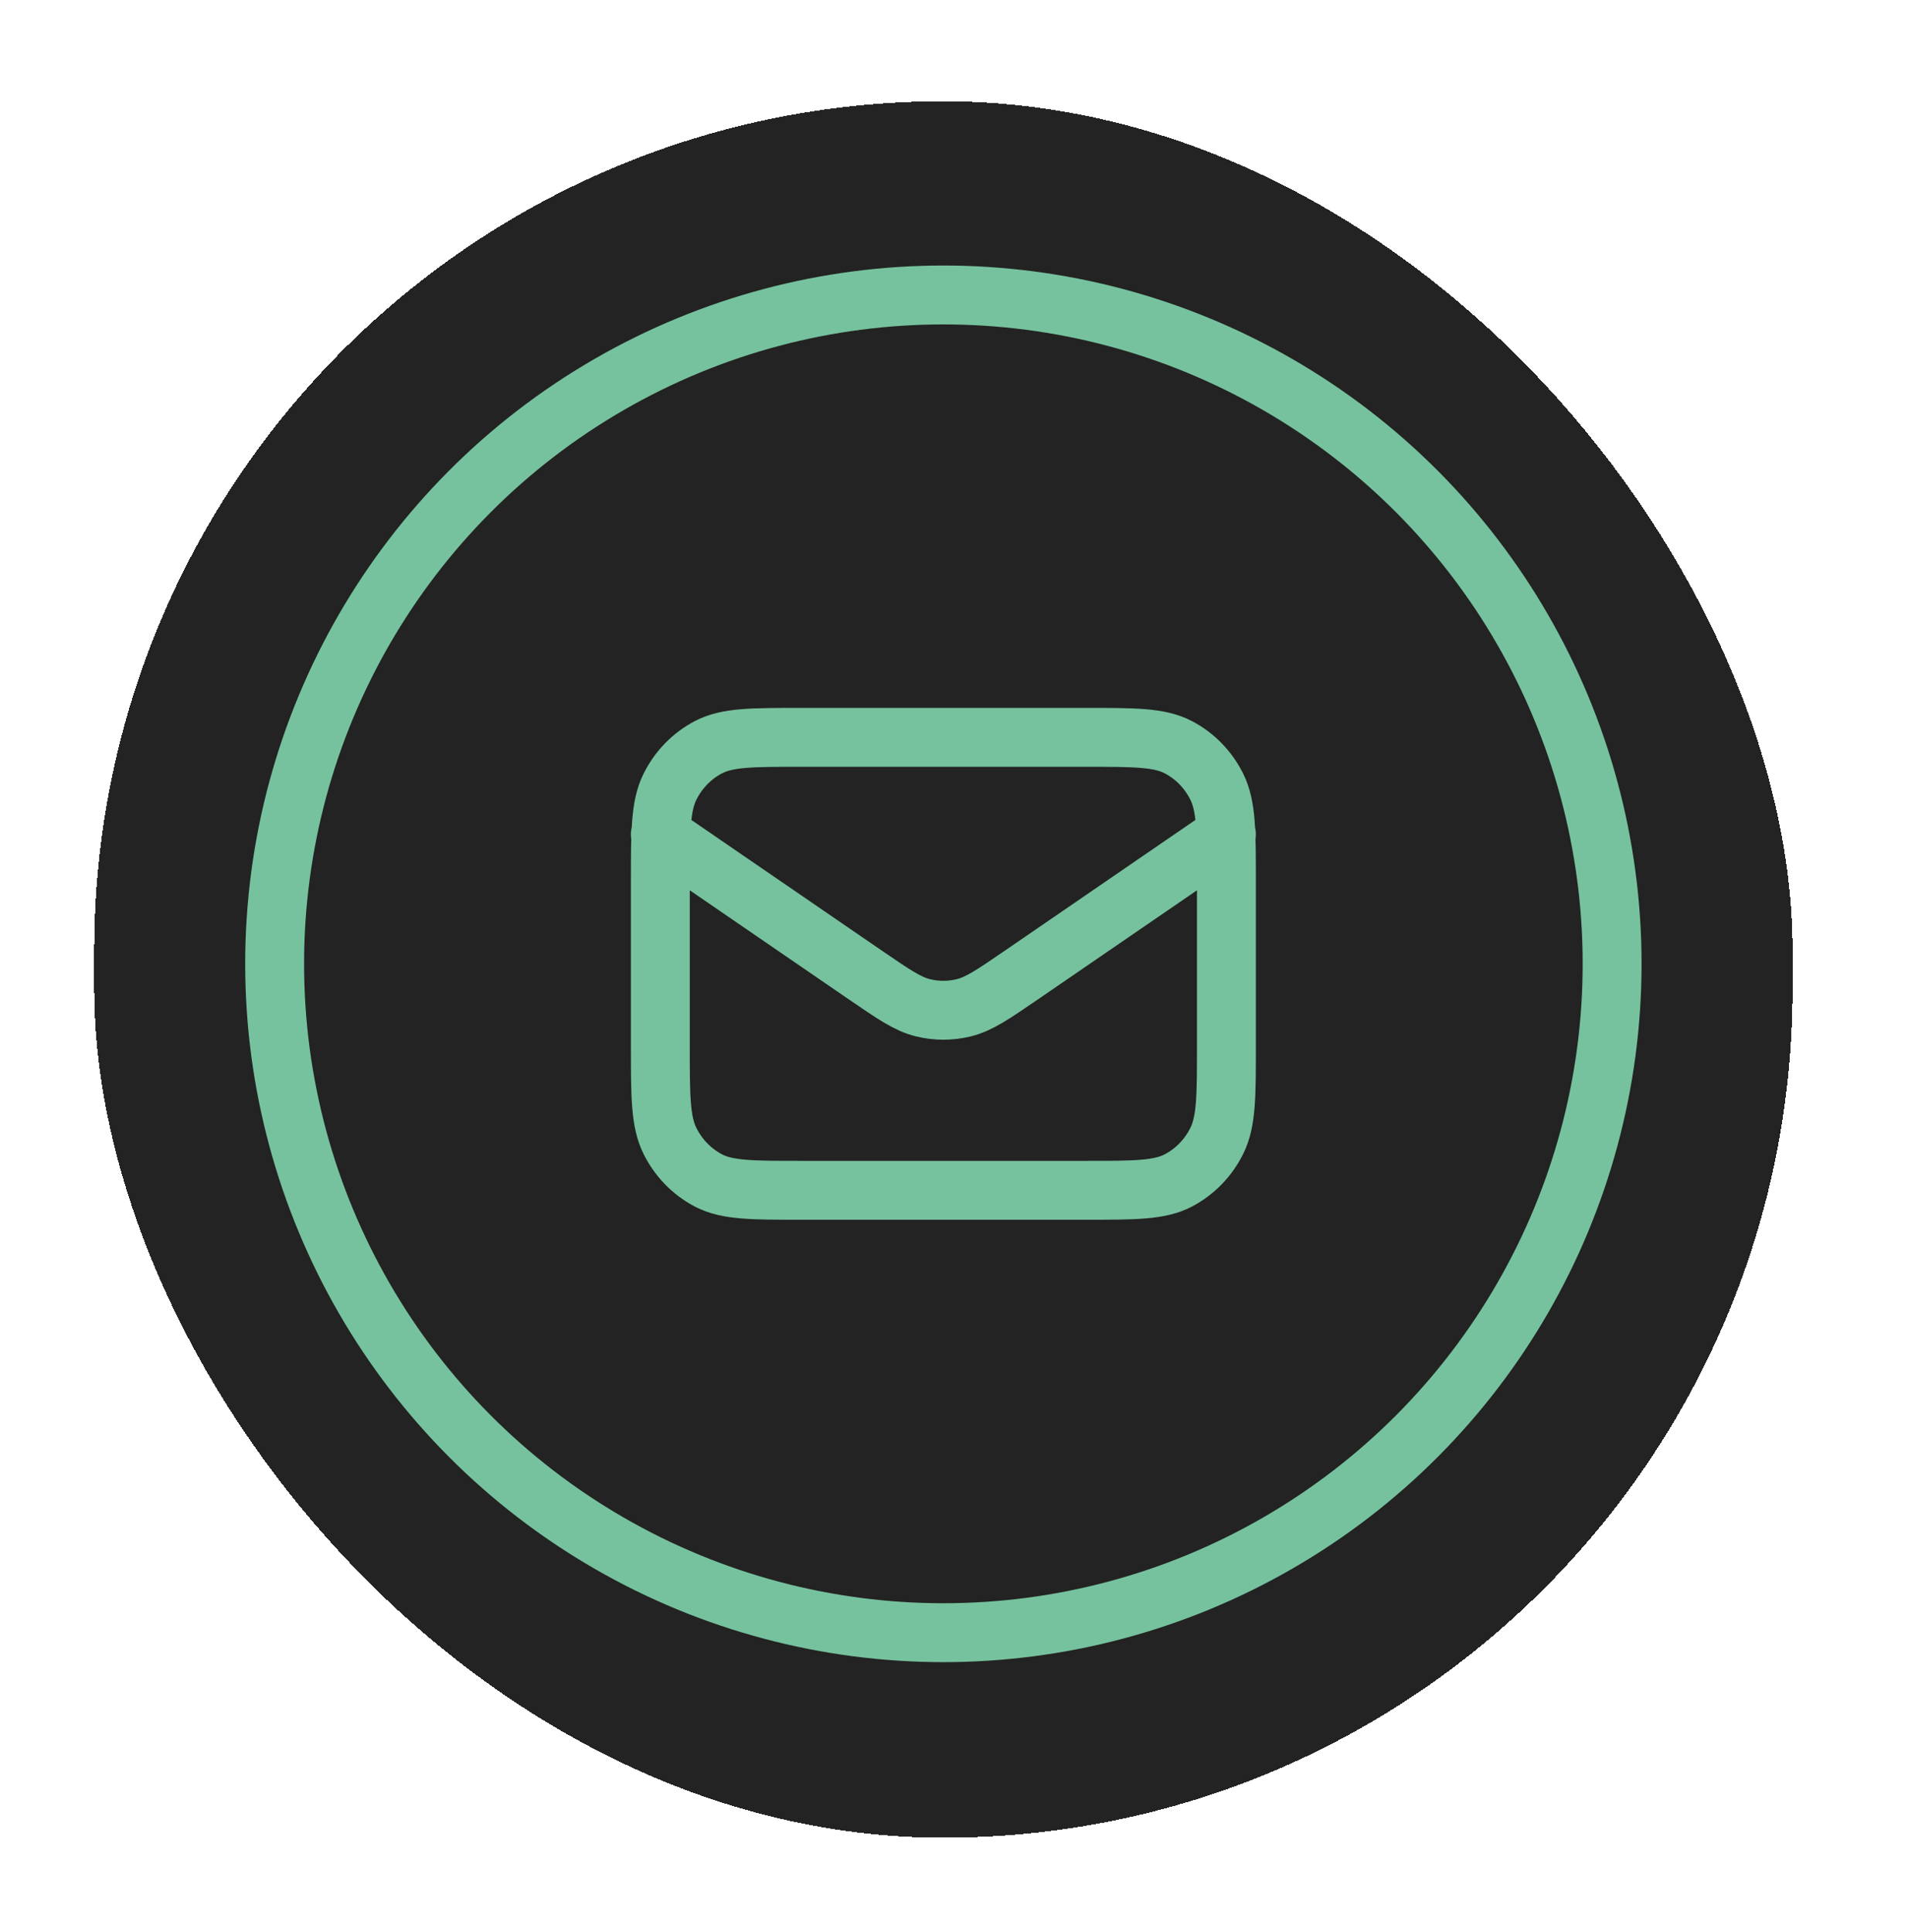
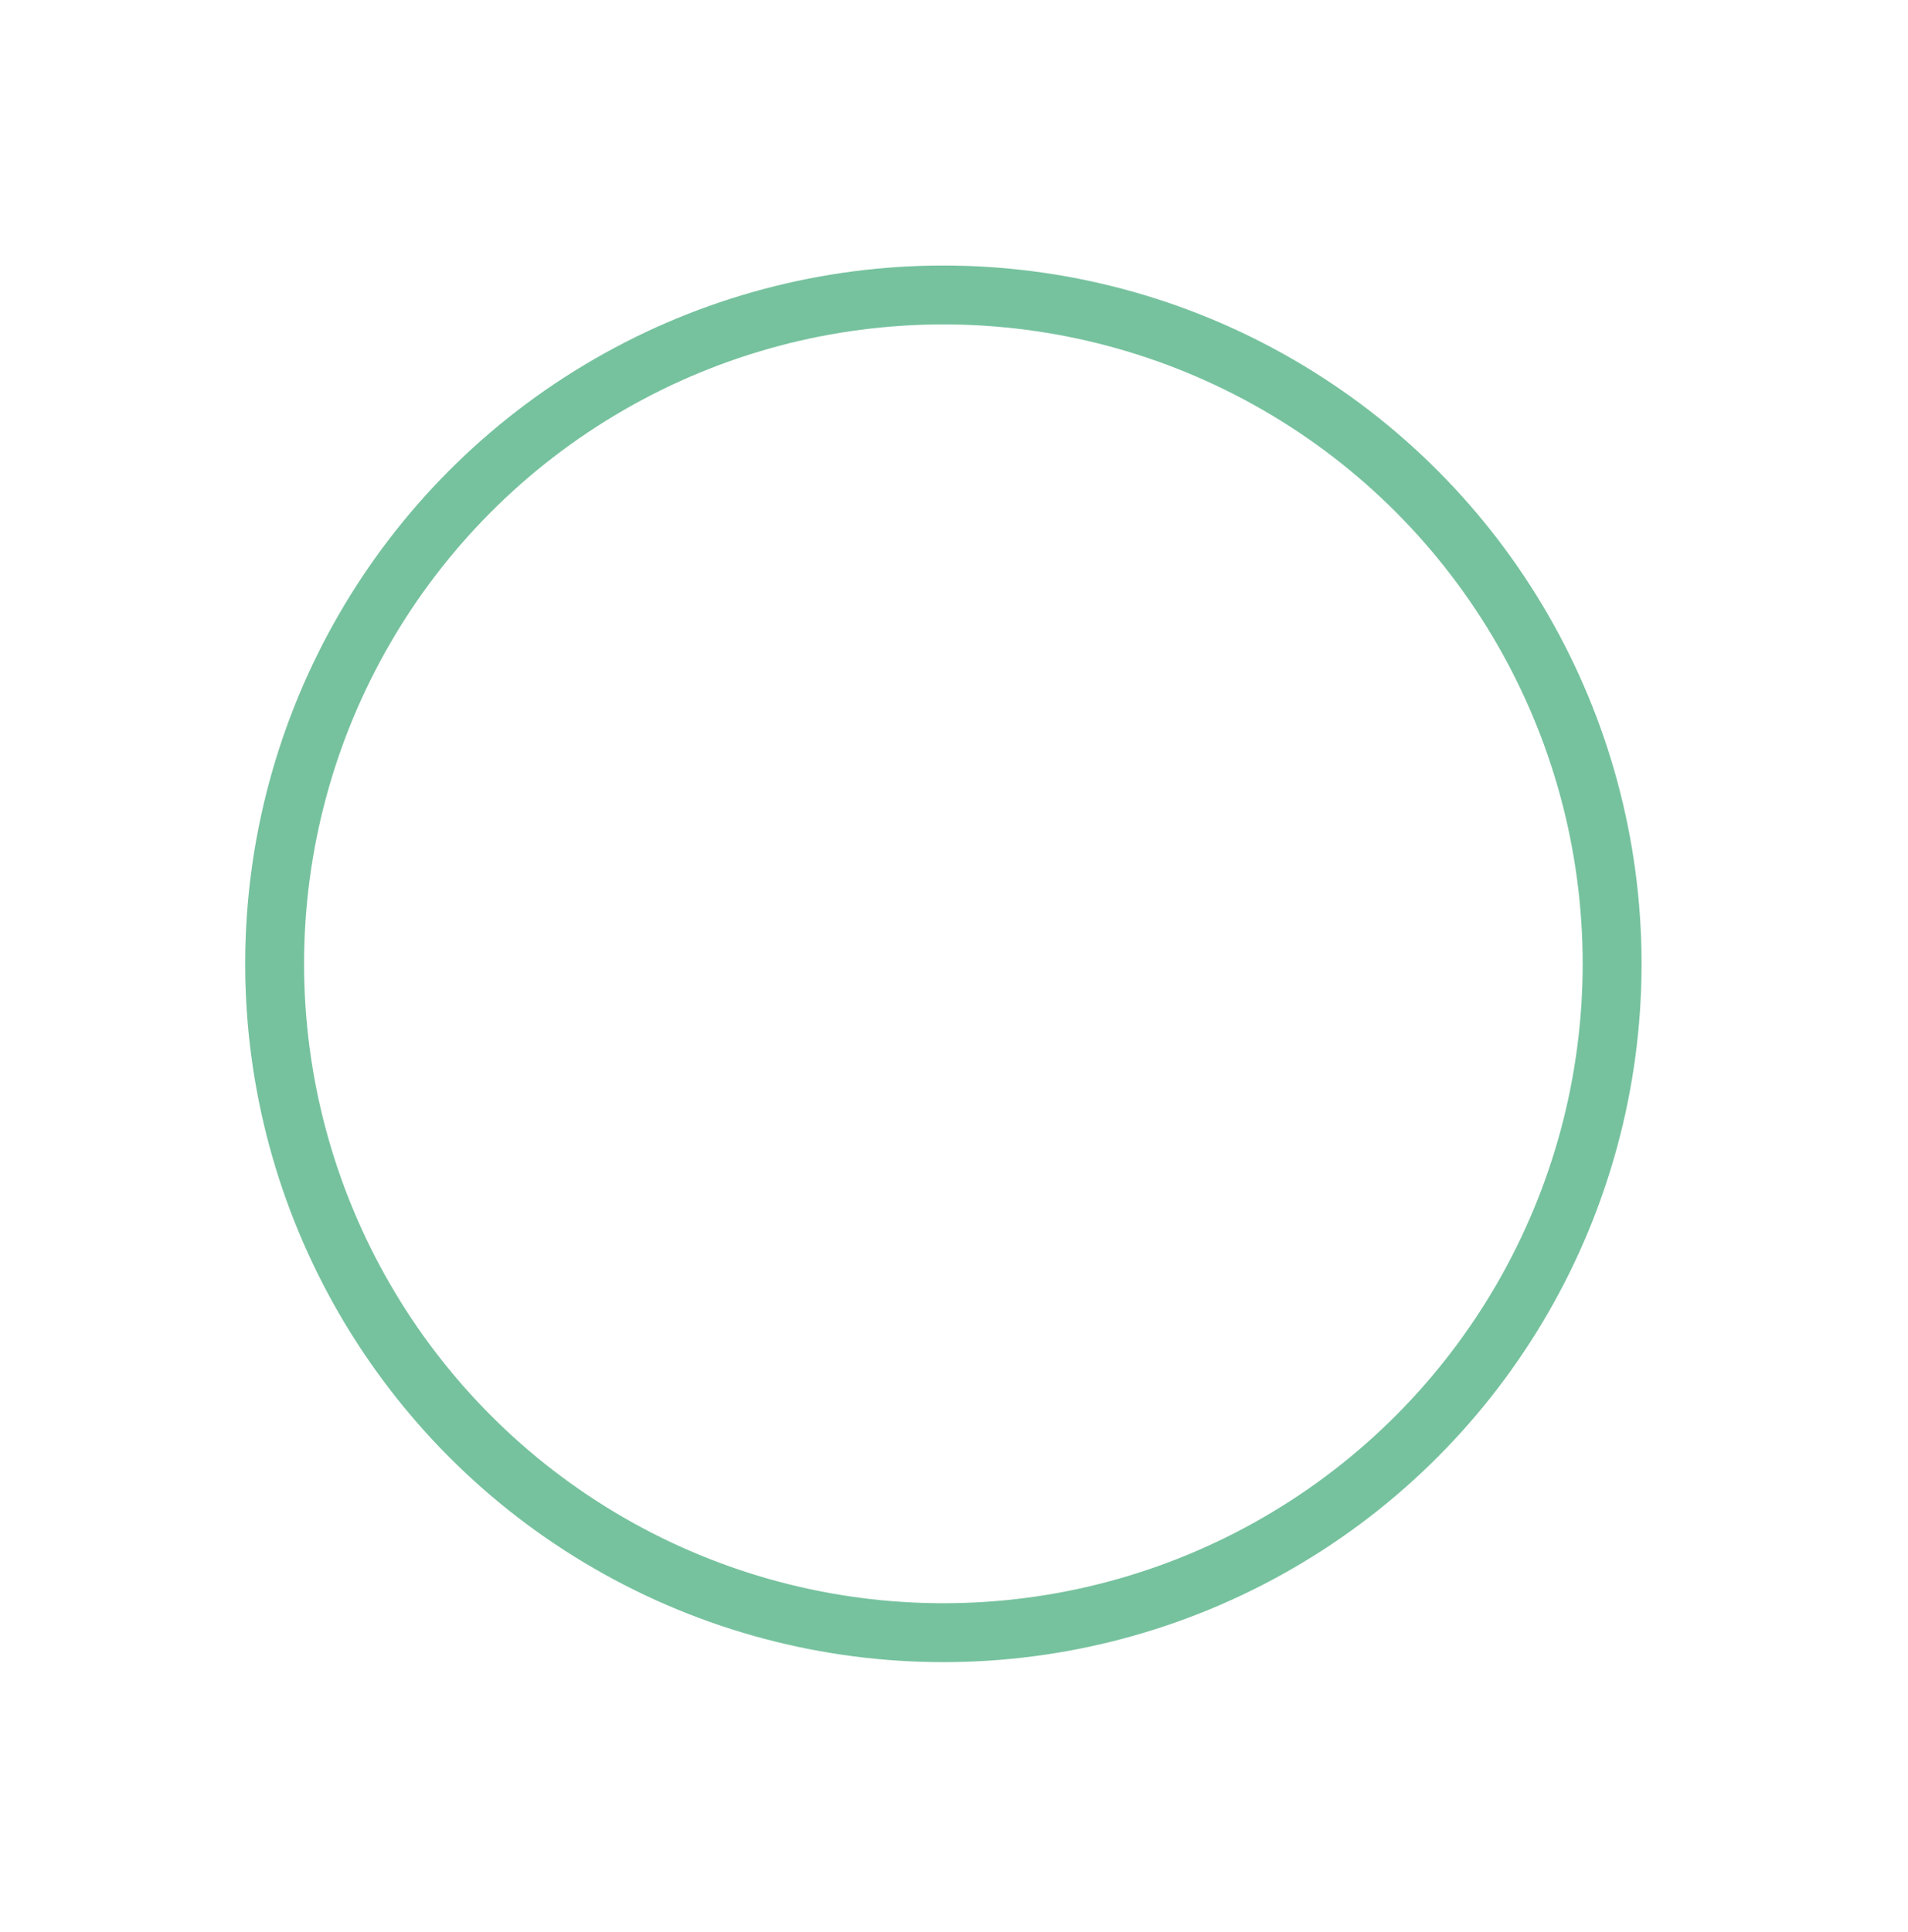
<svg xmlns="http://www.w3.org/2000/svg" width="81" height="82" viewBox="0 0 81 82" fill="none">
  <g id="envelope circle" filter="url(#filter0_d_301_828)">
-     <rect x="4" y="0.3" width="72.098" height="73.7" rx="36.049" fill="#232323" shape-rendering="crispEdges" />
    <circle id="Ellipse 1" cx="40.049" cy="36.91" r="28.39" stroke="#76C29E" stroke-width="2.5" />
-     <path id="Vector" d="M28.033 31.416L36.731 37.381C37.931 38.203 38.53 38.614 39.178 38.775C39.751 38.916 40.348 38.916 40.92 38.775C41.568 38.614 42.167 38.203 43.367 37.381L52.065 31.416M34.014 46.523H46.084C48.178 46.523 49.224 46.523 50.024 46.104C50.727 45.735 51.299 45.147 51.657 44.423C52.065 43.6 52.065 42.524 52.065 40.37V33.449C52.065 31.296 52.065 30.219 51.658 29.396C51.3 28.673 50.728 28.084 50.024 27.716C49.224 27.297 48.178 27.297 46.084 27.297H34.014C31.921 27.297 30.874 27.297 30.074 27.716C29.371 28.085 28.799 28.673 28.441 29.396C28.033 30.219 28.033 31.296 28.033 33.449V40.37C28.033 42.524 28.033 43.6 28.44 44.423C28.799 45.147 29.37 45.735 30.074 46.104C30.874 46.523 31.921 46.523 34.014 46.523Z" stroke="#76C29E" stroke-width="2.5" stroke-linecap="round" stroke-linejoin="round" />
  </g>
  <defs>
    <filter id="filter0_d_301_828" x="0" y="0.3" width="80.098" height="81.7" filterUnits="userSpaceOnUse" color-interpolation-filters="sRGB">
      <feFlood flood-opacity="0" result="BackgroundImageFix" />
      <feColorMatrix in="SourceAlpha" type="matrix" values="0 0 0 0 0 0 0 0 0 0 0 0 0 0 0 0 0 0 127 0" result="hardAlpha" />
      <feOffset dy="4" />
      <feGaussianBlur stdDeviation="2" />
      <feComposite in2="hardAlpha" operator="out" />
      <feColorMatrix type="matrix" values="0 0 0 0 0 0 0 0 0 0 0 0 0 0 0 0 0 0 0.25 0" />
      <feBlend mode="normal" in2="BackgroundImageFix" result="effect1_dropShadow_301_828" />
      <feBlend mode="normal" in="SourceGraphic" in2="effect1_dropShadow_301_828" result="shape" />
    </filter>
  </defs>
</svg>